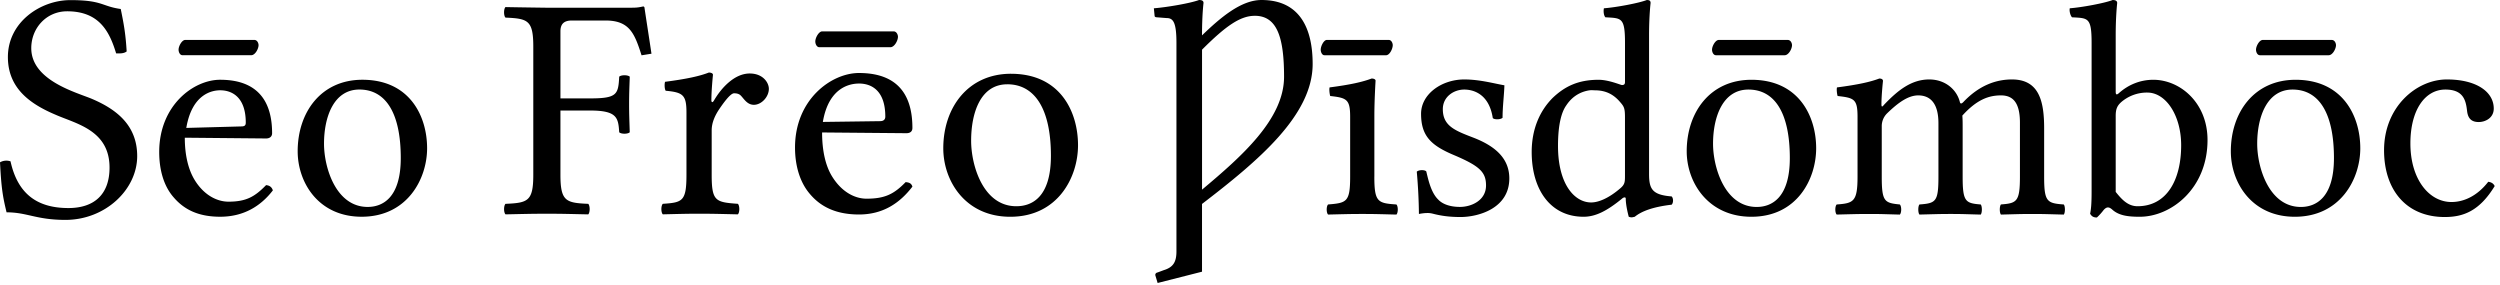
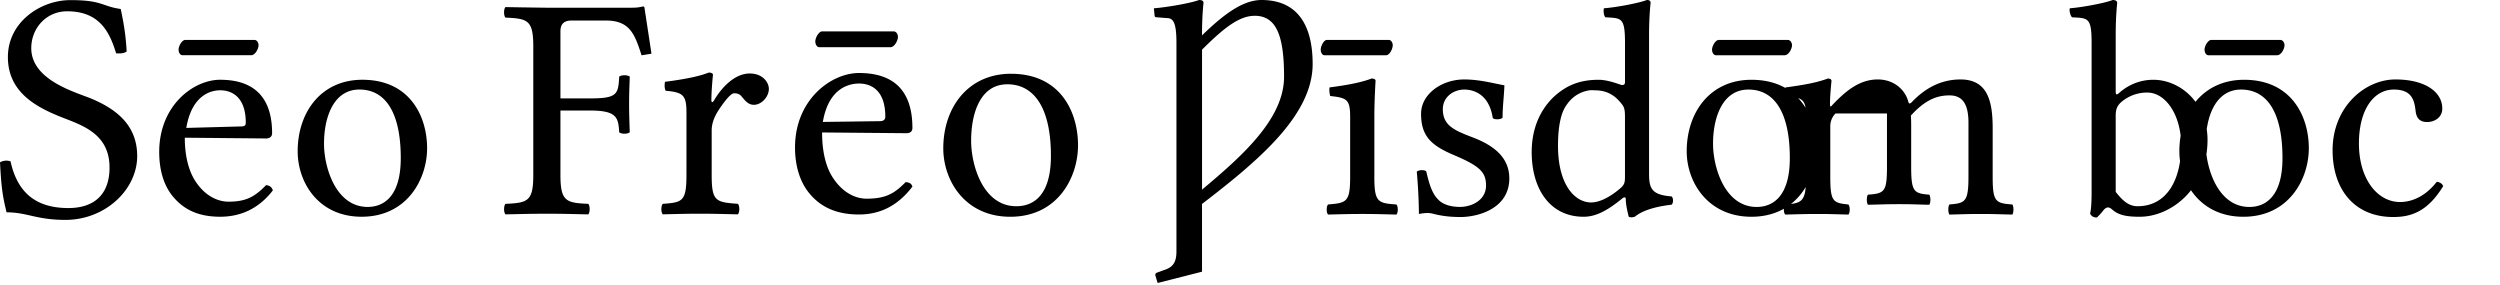
<svg xmlns="http://www.w3.org/2000/svg" width="114" height="13">
-   <path fill="#000" fill-rule="nonzero" d="M39.17 3.329c-1.257 0-2.917 1.202-2.917 3.398 0 .808.21 1.579.686 2.127.49.578 1.19.927 2.23.927 1.098 0 1.86-.519 2.437-1.27-.043-.144-.135-.191-.309-.206-.534.549-.947.755-1.784.755-.52 0-1.131-.293-1.579-1.03-.289-.476-.446-1.152-.446-1.99l3.844.034c.173 0 .274-.08.274-.24 0-1.213-.429-2.505-2.436-2.505Zm0 .48c.548 0 1.2.297 1.2 1.51 0 .13-.08.206-.24.206l-2.608.035c.275-1.632 1.301-1.75 1.648-1.75ZM96.338 0c-.349.14-1.397.336-1.956.378-.028.111.02.328.103.411.727.042.892-.006.892 1.167v6.795c0 .545-.026.8-.068.996.07.111.141.171.309.171a2.62 2.62 0 0 0 .309-.343c.153-.168.258-.14.411 0 .308.265.733.309 1.236.309 1.425 0 3.089-1.28 3.089-3.5 0-1.705-1.256-2.746-2.471-2.746-.601 0-1.146.226-1.58.618-.097.083-.136.057-.136-.07V1.614c0-.908.068-1.476.068-1.476 0-.098-.08-.137-.206-.137Zm1.579 4.221c.852 0 1.544 1.047 1.544 2.403 0 1.592-.663 2.78-1.99 2.78-.433 0-.716-.303-.995-.653V5.285c0-.293.058-.45.24-.618a1.79 1.79 0 0 1 1.201-.446ZM75.095 0c-.35.14-1.397.336-1.956.378-.028.111-.015.328.068.411.727.042.893-.006.893 1.167v1.785c0 .098-.04.137-.138.137-.056 0-.602-.24-1.064-.24-.922 0-1.534.293-2.093.823-.6.601-.96 1.438-.96 2.471 0 1.719.858 2.952 2.367 2.952.545 0 1.066-.265 1.75-.824.056-.056.172-.098.172 0 0 .336.137.824.137.824.112.042.163.028.275 0 .307-.252.83-.451 1.681-.55.084-.083.084-.293 0-.377-.894-.07-1.03-.345-1.03-1.03V1.614c0-.908.07-1.476.07-1.476 0-.098-.046-.137-.172-.137Zm-2.608 4.118c.1-.014.17 0 .24 0 .503 0 .853.194 1.132.515.196.224.24.288.24.72v2.678c0 .265-.01.381-.205.549-.517.447-.99.652-1.339.652-.754 0-1.51-.828-1.51-2.574 0-1.006.168-1.56.378-1.853.325-.493.76-.644 1.064-.687Zm7.378-.48c-1.886 0-2.951 1.486-2.951 3.26 0 1.425.981 2.986 2.951 2.986 2.082 0 2.952-1.726 2.952-3.123 0-1.453-.786-3.123-2.952-3.123Zm-.137.446c1.202 0 1.888 1.07 1.888 3.123 0 1.844-.854 2.23-1.51 2.23-1.454 0-1.991-1.806-1.991-2.882 0-1.216.44-2.471 1.613-2.471ZM54.675 0c-.38.146-1.474.334-2.059.378l.034.343c0 .044.045.068.103.068l.446.035c.293 0 .447.182.447 1.132v9.507c0 .482-.145.726-.584.858l-.274.102c-.074.015-.118.065-.103.138l.103.343 2.024-.515V9.3c2.572-1.972 5.045-4.045 5.045-6.383 0-1.593-.565-2.917-2.333-2.917-.936 0-1.879.81-2.712 1.613 0-.95.069-1.476.069-1.476 0-.102-.074-.137-.206-.137Zm2.54.72c1.008 0 1.338.954 1.338 2.78 0 1.93-1.928 3.629-3.74 5.148V2.265c1.08-1.081 1.744-1.544 2.402-1.544Zm5.986 1.8c.168 0 .308-.294.308-.462 0-.083-.056-.237-.182-.237h-2.822c-.14 0-.28.28-.28.447 0 .098.056.251.168.251h2.808m-.53 5.533v-2.78c0-.699.055-1.593.055-1.593 0-.056-.07-.098-.181-.098-.406.154-.95.28-1.915.405-.027.084 0 .308.028.392.755.084.909.153.909.95v2.724c0 1.16-.154 1.202-1.006 1.272-.084.083-.084.377 0 .46.586-.013.95-.027 1.564-.027.601 0 .95.014 1.551.028.084-.084.084-.378 0-.461-.852-.056-1.006-.112-1.006-1.272m1.935-.223a24.4 24.4 0 0 1 .098 1.928c.14-.028.28-.042.35-.042a.95.95 0 0 1 .279.028c.377.098.754.153 1.271.153.783 0 2.222-.377 2.222-1.76 0-.95-.699-1.495-1.635-1.858-.838-.322-1.397-.531-1.397-1.3 0-.572.503-.894.978-.894.307 0 1.118.112 1.3 1.3.083.083.362.07.446-.014 0-.503.07-1.02.084-1.481-.433-.07-1.104-.266-1.83-.266-1.034 0-1.97.67-1.97 1.565 0 1.02.46 1.453 1.537 1.9 1.145.49 1.425.769 1.425 1.37 0 .684-.67.977-1.188.977-.545 0-.852-.181-.992-.335-.335-.321-.46-.936-.545-1.285-.084-.084-.349-.07-.433.014m16.775-5.31c.182 0 .336-.293.336-.46 0-.084-.056-.238-.196-.238h-3.143c-.154 0-.308.28-.308.447 0 .098.056.251.182.251h3.13m4.665 2.655c.545-.53.992-.824 1.425-.824.53 0 .922.335.922 1.271v2.431c0 1.146-.112 1.216-.866 1.272-.07.083-.07.377 0 .46.586-.013.866-.027 1.425-.027.573 0 .768.014 1.369.028.07-.084.07-.378 0-.461-.699-.056-.824-.126-.824-1.272V5.831c0-.196 0-.391-.014-.56.67-.74 1.215-.921 1.76-.921.531 0 .866.307.866 1.243v2.46c0 1.145-.14 1.215-.866 1.27-.07.084-.07.378 0 .462.587-.014.866-.028 1.425-.028.573 0 .838.014 1.44.028.07-.084.07-.378 0-.461-.77-.056-.895-.126-.895-1.272V5.845c0-1.244-.237-2.222-1.467-2.222-.726 0-1.495.266-2.221 1.034-.042.042-.126.112-.154 0-.14-.573-.67-1.034-1.397-1.034-.81 0-1.425.49-2.04 1.132-.056.056-.14.196-.14 0 0-.42.07-1.062.07-1.062 0-.07-.056-.112-.168-.112-.405.154-.964.28-1.928.405-.028.084 0 .308.028.392.755.084.908.14.908.95v2.724c0 1.146-.181 1.216-.95 1.272-.084.083-.084.377 0 .46.573-.013.908-.027 1.51-.027.544 0 .782.014 1.368.028.084-.084.084-.378 0-.461-.698-.07-.824-.126-.824-1.272V5.761a.82.82 0 0 1 .238-.587m20.14-2.655c.181 0 .335-.293.335-.46 0-.084-.056-.238-.196-.238h-3.143c-.154 0-.308.28-.308.447 0 .098.056.251.182.251h3.13m-1.508 1.119c-1.886 0-2.952 1.486-2.952 3.26 0 1.425.948 2.986 2.918 2.986 2.081 0 2.985-1.726 2.985-3.123 0-1.453-.786-3.123-2.951-3.123Zm-.137.446c1.201 0 1.887 1.07 1.887 3.123 0 1.844-.853 2.23-1.51 2.23-1.453 0-1.99-1.806-1.99-2.882 0-1.216.439-2.471 1.613-2.471Zm9.216 4.401c-.056-.125-.168-.181-.294-.195-.475.614-1.076.922-1.676.922-1.02 0-1.873-1.034-1.873-2.669 0-1.537.671-2.459 1.593-2.459.825 0 .936.49.992.978.042.378.238.503.531.503.294 0 .685-.181.685-.614 0-.769-.797-1.328-2.138-1.328-1.383 0-2.864 1.244-2.864 3.228 0 1.802 1.006 3.045 2.766 3.045.839 0 1.58-.265 2.278-1.41M10.04 3.637c-1.216 0-2.78 1.17-2.78 3.294 0 .783.19 1.529.652 2.06.475.558 1.122.892 2.128.892 1.062 0 1.843-.475 2.402-1.201-.042-.14-.141-.227-.309-.24-.517.53-.905.754-1.716.754-.503 0-1.111-.282-1.544-.995-.28-.46-.446-1.111-.446-1.922l3.706.035c.168 0 .275-.087.275-.24 0-1.174-.426-2.437-2.368-2.437Zm0 .48c.53 0 1.167.302 1.167 1.476 0 .126-.053.172-.206.172l-2.506.068c.266-1.579 1.21-1.716 1.545-1.716Zm1.415-1.599c.181 0 .335-.293.335-.46 0-.084-.056-.238-.195-.238H8.45c-.154 0-.307.28-.307.447 0 .098.055.251.181.251h3.13m5.071 1.119c-1.886 0-2.951 1.486-2.951 3.26 0 1.425.947 2.986 2.917 2.986 2.081 0 2.985-1.726 2.985-3.123 0-1.453-.785-3.123-2.951-3.123Zm-.137.446c1.201 0 1.887 1.07 1.887 3.123 0 1.844-.853 2.23-1.51 2.23-1.453 0-1.99-1.806-1.99-2.882 0-1.216.44-2.471 1.613-2.471ZM5.506.41C4.636.29 4.681.005 3.211.005 1.845.005.36 1.01.36 2.6c0 1.41.99 2.13 2.16 2.626.945.42 2.475.705 2.475 2.416 0 1.215-.69 1.845-1.875 1.845-1.41 0-2.31-.63-2.64-2.13A.584.584 0 0 0 0 7.402c.06 1.155.12 1.545.3 2.28.945 0 1.35.345 2.686.345 1.815 0 3.27-1.38 3.27-2.91 0-1.426-.975-2.146-2.07-2.611-.72-.3-2.76-.84-2.76-2.31 0-.916.69-1.681 1.635-1.681 1.47 0 1.935.93 2.235 1.92.165 0 .345.015.48-.09-.044-.72-.105-1.14-.27-1.935M26.91 5.04c1.238 0 1.282.336 1.326.991.087.088.393.088.48 0-.014-.51-.029-.786-.029-1.281 0-.496.015-.816.03-1.253-.088-.087-.394-.087-.481 0-.044.801-.088.99-1.326.99h-1.354V1.43c0-.35.175-.495.524-.495h1.53c1.092 0 1.325.582 1.645 1.587l.452-.073c-.088-.597-.306-1.995-.32-2.111-.015-.03-.03-.044-.059-.044-.262.058-.335.058-.684.058h-3.714s-1.15-.014-1.88-.029c-.086.087-.086.393 0 .48 1.02.044 1.268.117 1.268 1.326v5.84c0 1.21-.248 1.282-1.267 1.326-.087.087-.087.393 0 .48.714-.014 1.15-.029 1.893-.029.729 0 1.15.015 1.88.03.086-.088.086-.394 0-.481-1.02-.044-1.268-.117-1.268-1.326V5.041h1.354m4.393.087v2.84c0 1.21-.175 1.267-1.078 1.326-.088.087-.088.393 0 .48.611-.014 1.078-.029 1.66-.029.597 0 1.136.015 1.762.03.088-.088.088-.394 0-.481-1.02-.073-1.194-.117-1.194-1.326V5.944c0-.379.175-.714.35-.976.16-.233.495-.714.67-.714.102 0 .218.015.305.102.146.146.292.423.598.423.35 0 .684-.364.684-.728 0-.277-.262-.7-.874-.7-.684 0-1.281.641-1.616 1.21-.088.16-.131.087-.131.014 0-.466.072-1.165.072-1.165 0-.059-.072-.102-.189-.102-.408.16-.99.291-1.995.422-.03.088-.03.32.029.408.786.073.947.19.947.99m14.8-1.765c-1.966 0-3.089 1.548-3.089 3.398 0 1.485 1.001 3.123 3.055 3.123 2.17 0 3.089-1.804 3.089-3.26 0-1.515-.797-3.26-3.055-3.26Zm-.171.48c1.252 0 1.99 1.12 1.99 3.261 0 1.923-.894 2.3-1.579 2.3-1.514 0-2.059-1.865-2.059-2.986 0-1.267.424-2.574 1.648-2.574Zm-5.332-1.69c.188 0 .347-.304.347-.477 0-.087-.058-.246-.202-.246h-3.25c-.158 0-.317.29-.317.463 0 .1.058.26.188.26h3.234" />
+   <path fill="#000" fill-rule="nonzero" d="M39.17 3.329c-1.257 0-2.917 1.202-2.917 3.398 0 .808.21 1.579.686 2.127.49.578 1.19.927 2.23.927 1.098 0 1.86-.519 2.437-1.27-.043-.144-.135-.191-.309-.206-.534.549-.947.755-1.784.755-.52 0-1.131-.293-1.579-1.03-.289-.476-.446-1.152-.446-1.99l3.844.034c.173 0 .274-.08.274-.24 0-1.213-.429-2.505-2.436-2.505Zm0 .48c.548 0 1.2.297 1.2 1.51 0 .13-.08.206-.24.206l-2.608.035c.275-1.632 1.301-1.75 1.648-1.75ZM96.338 0c-.349.14-1.397.336-1.956.378-.028.111.02.328.103.411.727.042.892-.006.892 1.167v6.795c0 .545-.026.8-.068.996.07.111.141.171.309.171a2.62 2.62 0 0 0 .309-.343c.153-.168.258-.14.411 0 .308.265.733.309 1.236.309 1.425 0 3.089-1.28 3.089-3.5 0-1.705-1.256-2.746-2.471-2.746-.601 0-1.146.226-1.58.618-.097.083-.136.057-.136-.07V1.614c0-.908.068-1.476.068-1.476 0-.098-.08-.137-.206-.137Zm1.579 4.221c.852 0 1.544 1.047 1.544 2.403 0 1.592-.663 2.78-1.99 2.78-.433 0-.716-.303-.995-.653V5.285c0-.293.058-.45.24-.618a1.79 1.79 0 0 1 1.201-.446ZM75.095 0c-.35.14-1.397.336-1.956.378-.028.111-.015.328.068.411.727.042.893-.006.893 1.167v1.785c0 .098-.04.137-.138.137-.056 0-.602-.24-1.064-.24-.922 0-1.534.293-2.093.823-.6.601-.96 1.438-.96 2.471 0 1.719.858 2.952 2.367 2.952.545 0 1.066-.265 1.75-.824.056-.056.172-.098.172 0 0 .336.137.824.137.824.112.042.163.028.275 0 .307-.252.83-.451 1.681-.55.084-.083.084-.293 0-.377-.894-.07-1.03-.345-1.03-1.03V1.614c0-.908.07-1.476.07-1.476 0-.098-.046-.137-.172-.137Zm-2.608 4.118c.1-.014.17 0 .24 0 .503 0 .853.194 1.132.515.196.224.24.288.24.72v2.678c0 .265-.01.381-.205.549-.517.447-.99.652-1.339.652-.754 0-1.51-.828-1.51-2.574 0-1.006.168-1.56.378-1.853.325-.493.76-.644 1.064-.687Zm7.378-.48c-1.886 0-2.951 1.486-2.951 3.26 0 1.425.981 2.986 2.951 2.986 2.082 0 2.952-1.726 2.952-3.123 0-1.453-.786-3.123-2.952-3.123Zm-.137.446c1.202 0 1.888 1.07 1.888 3.123 0 1.844-.854 2.23-1.51 2.23-1.454 0-1.991-1.806-1.991-2.882 0-1.216.44-2.471 1.613-2.471ZM54.675 0c-.38.146-1.474.334-2.059.378l.034.343c0 .044.045.068.103.068l.446.035c.293 0 .447.182.447 1.132v9.507c0 .482-.145.726-.584.858l-.274.102c-.074.015-.118.065-.103.138l.103.343 2.024-.515V9.3c2.572-1.972 5.045-4.045 5.045-6.383 0-1.593-.565-2.917-2.333-2.917-.936 0-1.879.81-2.712 1.613 0-.95.069-1.476.069-1.476 0-.102-.074-.137-.206-.137Zm2.54.72c1.008 0 1.338.954 1.338 2.78 0 1.93-1.928 3.629-3.74 5.148V2.265c1.08-1.081 1.744-1.544 2.402-1.544Zm5.986 1.8c.168 0 .308-.294.308-.462 0-.083-.056-.237-.182-.237h-2.822c-.14 0-.28.28-.28.447 0 .098.056.251.168.251h2.808m-.53 5.533v-2.78c0-.699.055-1.593.055-1.593 0-.056-.07-.098-.181-.098-.406.154-.95.28-1.915.405-.027.084 0 .308.028.392.755.084.909.153.909.95v2.724c0 1.16-.154 1.202-1.006 1.272-.084.083-.084.377 0 .46.586-.013.95-.027 1.564-.027.601 0 .95.014 1.551.028.084-.084.084-.378 0-.461-.852-.056-1.006-.112-1.006-1.272m1.935-.223a24.4 24.4 0 0 1 .098 1.928c.14-.028.28-.042.35-.042a.95.95 0 0 1 .279.028c.377.098.754.153 1.271.153.783 0 2.222-.377 2.222-1.76 0-.95-.699-1.495-1.635-1.858-.838-.322-1.397-.531-1.397-1.3 0-.572.503-.894.978-.894.307 0 1.118.112 1.3 1.3.083.083.362.07.446-.014 0-.503.07-1.02.084-1.481-.433-.07-1.104-.266-1.83-.266-1.034 0-1.97.67-1.97 1.565 0 1.02.46 1.453 1.537 1.9 1.145.49 1.425.769 1.425 1.37 0 .684-.67.977-1.188.977-.545 0-.852-.181-.992-.335-.335-.321-.46-.936-.545-1.285-.084-.084-.349-.07-.433.014m16.775-5.31c.182 0 .336-.293.336-.46 0-.084-.056-.238-.196-.238h-3.143c-.154 0-.308.28-.308.447 0 .098.056.251.182.251h3.13m4.665 2.655v2.431c0 1.146-.112 1.216-.866 1.272-.07.083-.07.377 0 .46.586-.013.866-.027 1.425-.027.573 0 .768.014 1.369.028.07-.084.07-.378 0-.461-.699-.056-.824-.126-.824-1.272V5.831c0-.196 0-.391-.014-.56.67-.74 1.215-.921 1.76-.921.531 0 .866.307.866 1.243v2.46c0 1.145-.14 1.215-.866 1.27-.07.084-.07.378 0 .462.587-.014.866-.028 1.425-.028.573 0 .838.014 1.44.028.07-.084.07-.378 0-.461-.77-.056-.895-.126-.895-1.272V5.845c0-1.244-.237-2.222-1.467-2.222-.726 0-1.495.266-2.221 1.034-.042.042-.126.112-.154 0-.14-.573-.67-1.034-1.397-1.034-.81 0-1.425.49-2.04 1.132-.056.056-.14.196-.14 0 0-.42.07-1.062.07-1.062 0-.07-.056-.112-.168-.112-.405.154-.964.28-1.928.405-.028.084 0 .308.028.392.755.084.908.14.908.95v2.724c0 1.146-.181 1.216-.95 1.272-.084.083-.084.377 0 .46.573-.013.908-.027 1.51-.027.544 0 .782.014 1.368.028.084-.084.084-.378 0-.461-.698-.07-.824-.126-.824-1.272V5.761a.82.82 0 0 1 .238-.587m20.14-2.655c.181 0 .335-.293.335-.46 0-.084-.056-.238-.196-.238h-3.143c-.154 0-.308.28-.308.447 0 .098.056.251.182.251h3.13m-1.508 1.119c-1.886 0-2.952 1.486-2.952 3.26 0 1.425.948 2.986 2.918 2.986 2.081 0 2.985-1.726 2.985-3.123 0-1.453-.786-3.123-2.951-3.123Zm-.137.446c1.201 0 1.887 1.07 1.887 3.123 0 1.844-.853 2.23-1.51 2.23-1.453 0-1.99-1.806-1.99-2.882 0-1.216.439-2.471 1.613-2.471Zm9.216 4.401c-.056-.125-.168-.181-.294-.195-.475.614-1.076.922-1.676.922-1.02 0-1.873-1.034-1.873-2.669 0-1.537.671-2.459 1.593-2.459.825 0 .936.49.992.978.042.378.238.503.531.503.294 0 .685-.181.685-.614 0-.769-.797-1.328-2.138-1.328-1.383 0-2.864 1.244-2.864 3.228 0 1.802 1.006 3.045 2.766 3.045.839 0 1.58-.265 2.278-1.41M10.04 3.637c-1.216 0-2.78 1.17-2.78 3.294 0 .783.19 1.529.652 2.06.475.558 1.122.892 2.128.892 1.062 0 1.843-.475 2.402-1.201-.042-.14-.141-.227-.309-.24-.517.53-.905.754-1.716.754-.503 0-1.111-.282-1.544-.995-.28-.46-.446-1.111-.446-1.922l3.706.035c.168 0 .275-.087.275-.24 0-1.174-.426-2.437-2.368-2.437Zm0 .48c.53 0 1.167.302 1.167 1.476 0 .126-.053.172-.206.172l-2.506.068c.266-1.579 1.21-1.716 1.545-1.716Zm1.415-1.599c.181 0 .335-.293.335-.46 0-.084-.056-.238-.195-.238H8.45c-.154 0-.307.28-.307.447 0 .098.055.251.181.251h3.13m5.071 1.119c-1.886 0-2.951 1.486-2.951 3.26 0 1.425.947 2.986 2.917 2.986 2.081 0 2.985-1.726 2.985-3.123 0-1.453-.785-3.123-2.951-3.123Zm-.137.446c1.201 0 1.887 1.07 1.887 3.123 0 1.844-.853 2.23-1.51 2.23-1.453 0-1.99-1.806-1.99-2.882 0-1.216.44-2.471 1.613-2.471ZM5.506.41C4.636.29 4.681.005 3.211.005 1.845.005.36 1.01.36 2.6c0 1.41.99 2.13 2.16 2.626.945.42 2.475.705 2.475 2.416 0 1.215-.69 1.845-1.875 1.845-1.41 0-2.31-.63-2.64-2.13A.584.584 0 0 0 0 7.402c.06 1.155.12 1.545.3 2.28.945 0 1.35.345 2.686.345 1.815 0 3.27-1.38 3.27-2.91 0-1.426-.975-2.146-2.07-2.611-.72-.3-2.76-.84-2.76-2.31 0-.916.69-1.681 1.635-1.681 1.47 0 1.935.93 2.235 1.92.165 0 .345.015.48-.09-.044-.72-.105-1.14-.27-1.935M26.91 5.04c1.238 0 1.282.336 1.326.991.087.088.393.088.48 0-.014-.51-.029-.786-.029-1.281 0-.496.015-.816.03-1.253-.088-.087-.394-.087-.481 0-.044.801-.088.99-1.326.99h-1.354V1.43c0-.35.175-.495.524-.495h1.53c1.092 0 1.325.582 1.645 1.587l.452-.073c-.088-.597-.306-1.995-.32-2.111-.015-.03-.03-.044-.059-.044-.262.058-.335.058-.684.058h-3.714s-1.15-.014-1.88-.029c-.086.087-.086.393 0 .48 1.02.044 1.268.117 1.268 1.326v5.84c0 1.21-.248 1.282-1.267 1.326-.087.087-.087.393 0 .48.714-.014 1.15-.029 1.893-.029.729 0 1.15.015 1.88.03.086-.088.086-.394 0-.481-1.02-.044-1.268-.117-1.268-1.326V5.041h1.354m4.393.087v2.84c0 1.21-.175 1.267-1.078 1.326-.088.087-.088.393 0 .48.611-.014 1.078-.029 1.66-.029.597 0 1.136.015 1.762.03.088-.088.088-.394 0-.481-1.02-.073-1.194-.117-1.194-1.326V5.944c0-.379.175-.714.35-.976.16-.233.495-.714.67-.714.102 0 .218.015.305.102.146.146.292.423.598.423.35 0 .684-.364.684-.728 0-.277-.262-.7-.874-.7-.684 0-1.281.641-1.616 1.21-.088.16-.131.087-.131.014 0-.466.072-1.165.072-1.165 0-.059-.072-.102-.189-.102-.408.16-.99.291-1.995.422-.03.088-.03.32.029.408.786.073.947.19.947.99m14.8-1.765c-1.966 0-3.089 1.548-3.089 3.398 0 1.485 1.001 3.123 3.055 3.123 2.17 0 3.089-1.804 3.089-3.26 0-1.515-.797-3.26-3.055-3.26Zm-.171.48c1.252 0 1.99 1.12 1.99 3.261 0 1.923-.894 2.3-1.579 2.3-1.514 0-2.059-1.865-2.059-2.986 0-1.267.424-2.574 1.648-2.574Zm-5.332-1.69c.188 0 .347-.304.347-.477 0-.087-.058-.246-.202-.246h-3.25c-.158 0-.317.29-.317.463 0 .1.058.26.188.26h3.234" />
</svg>